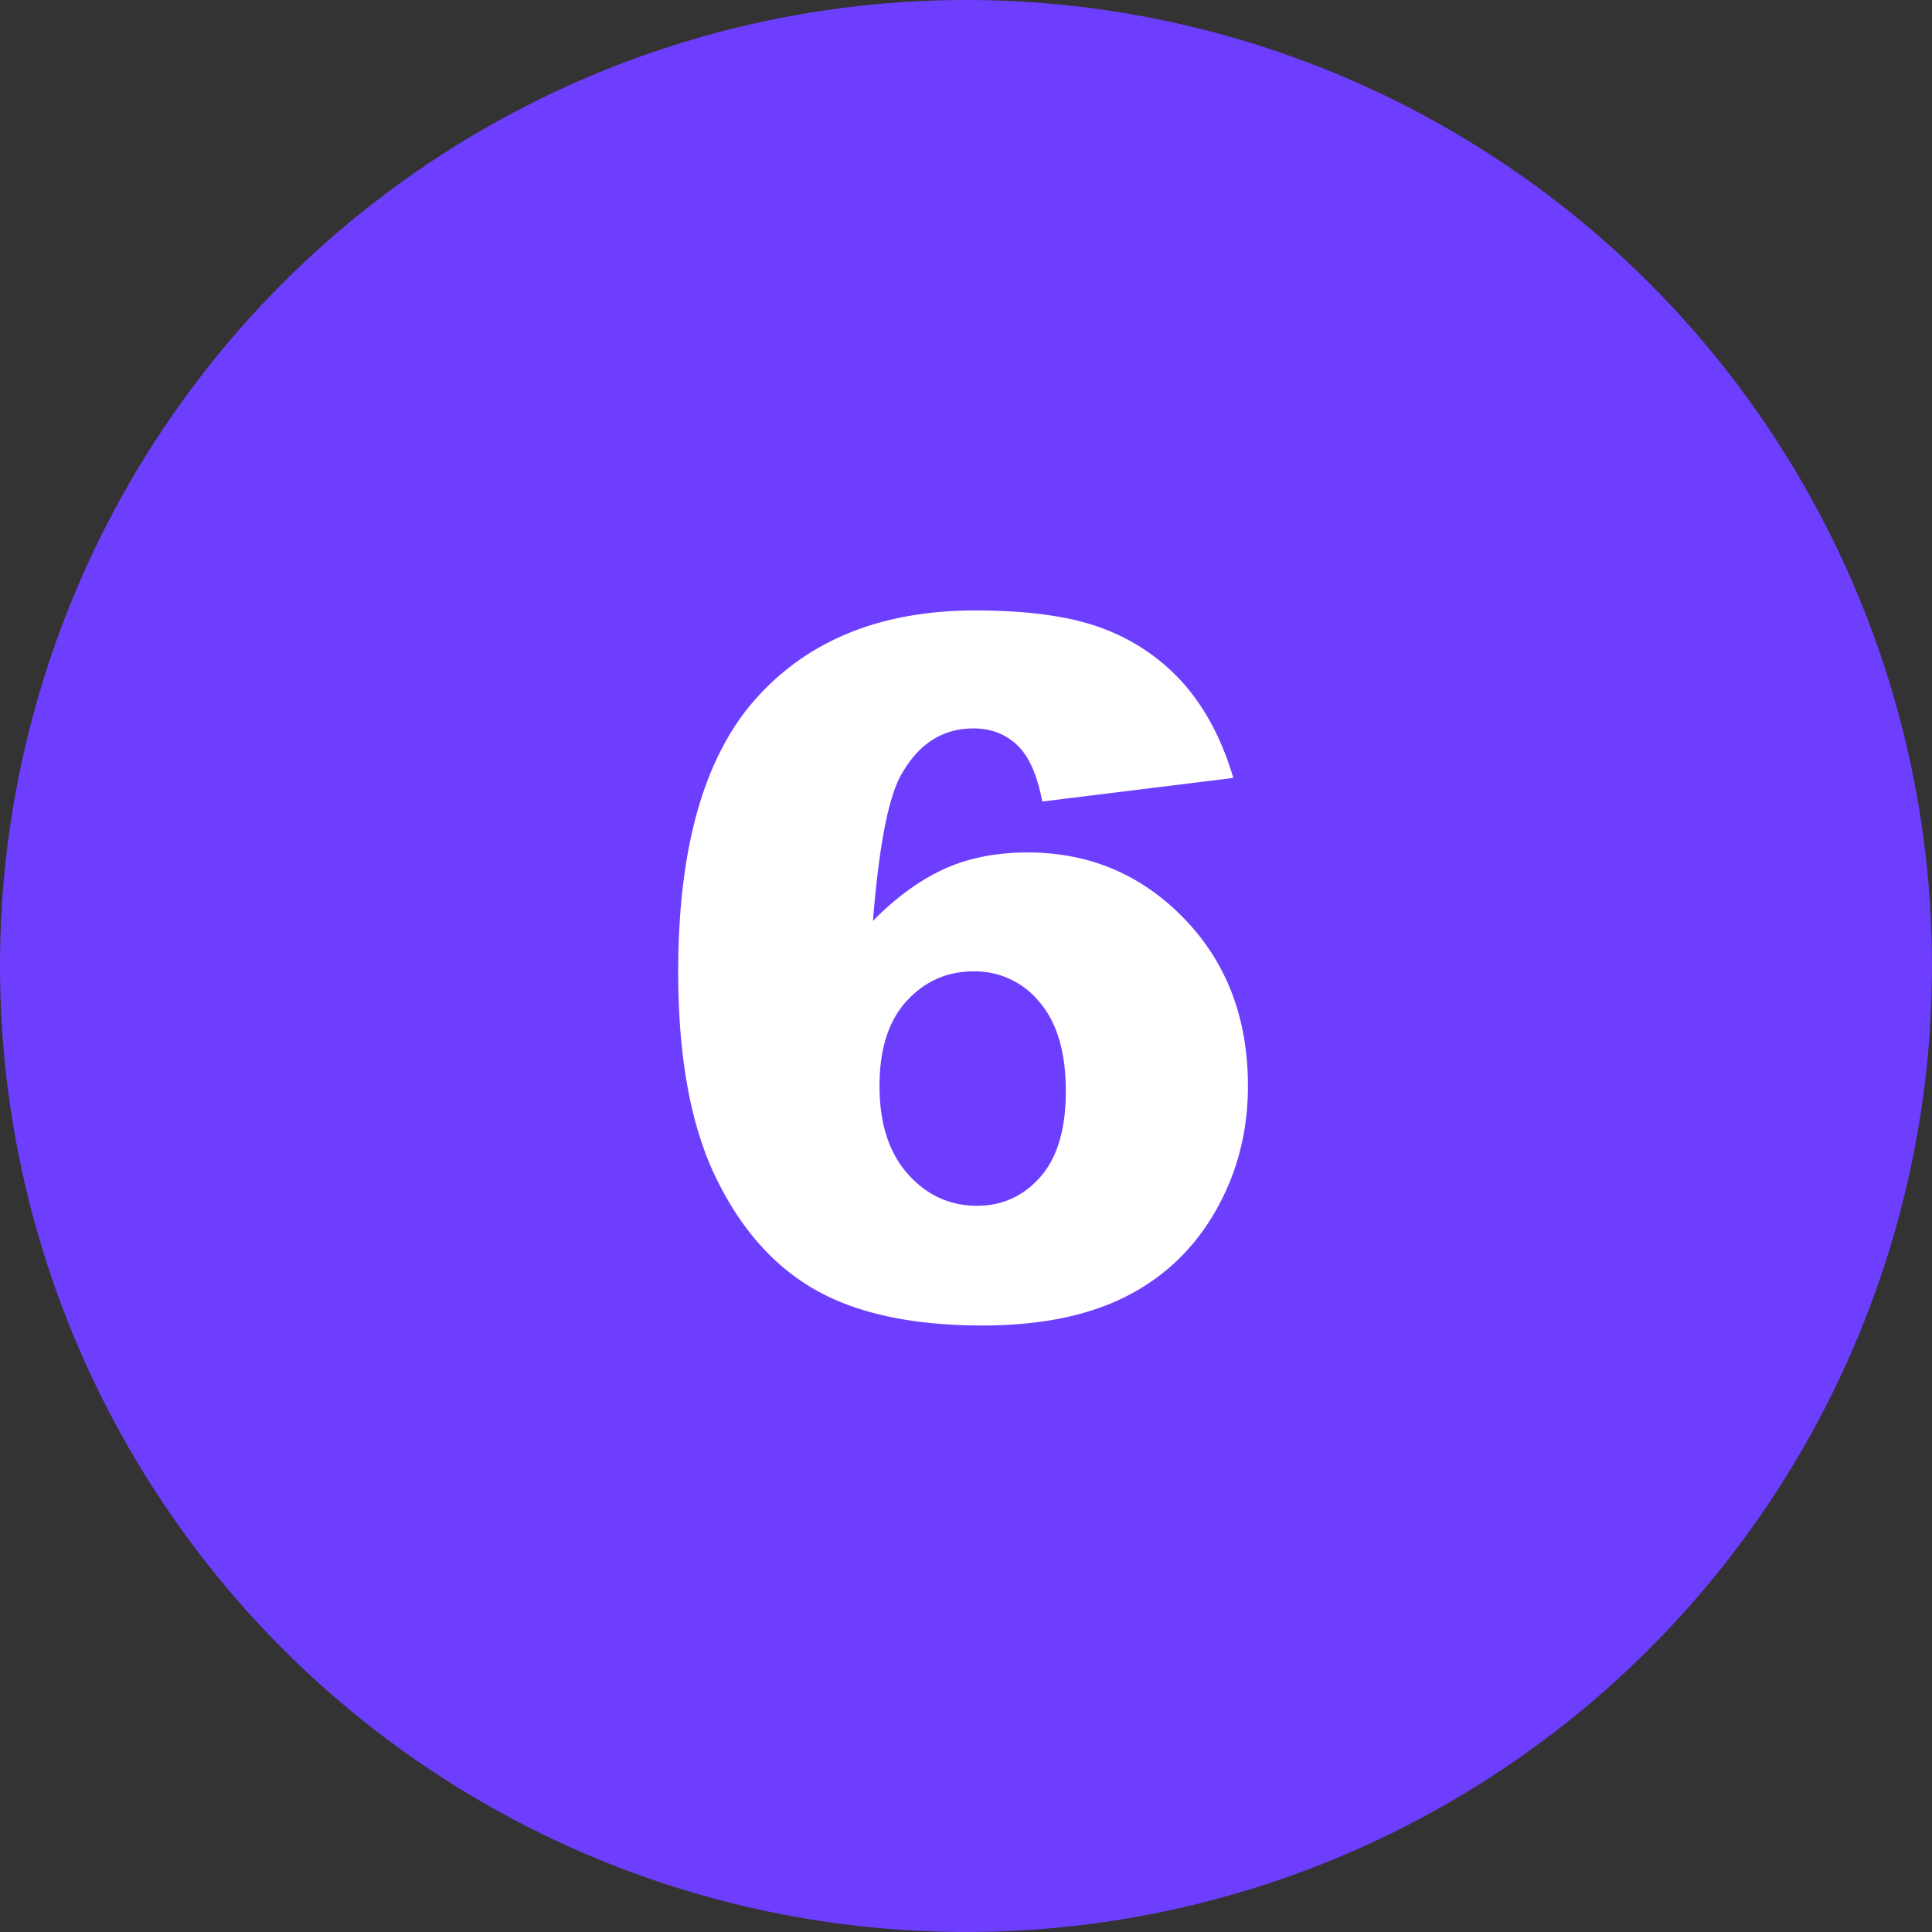
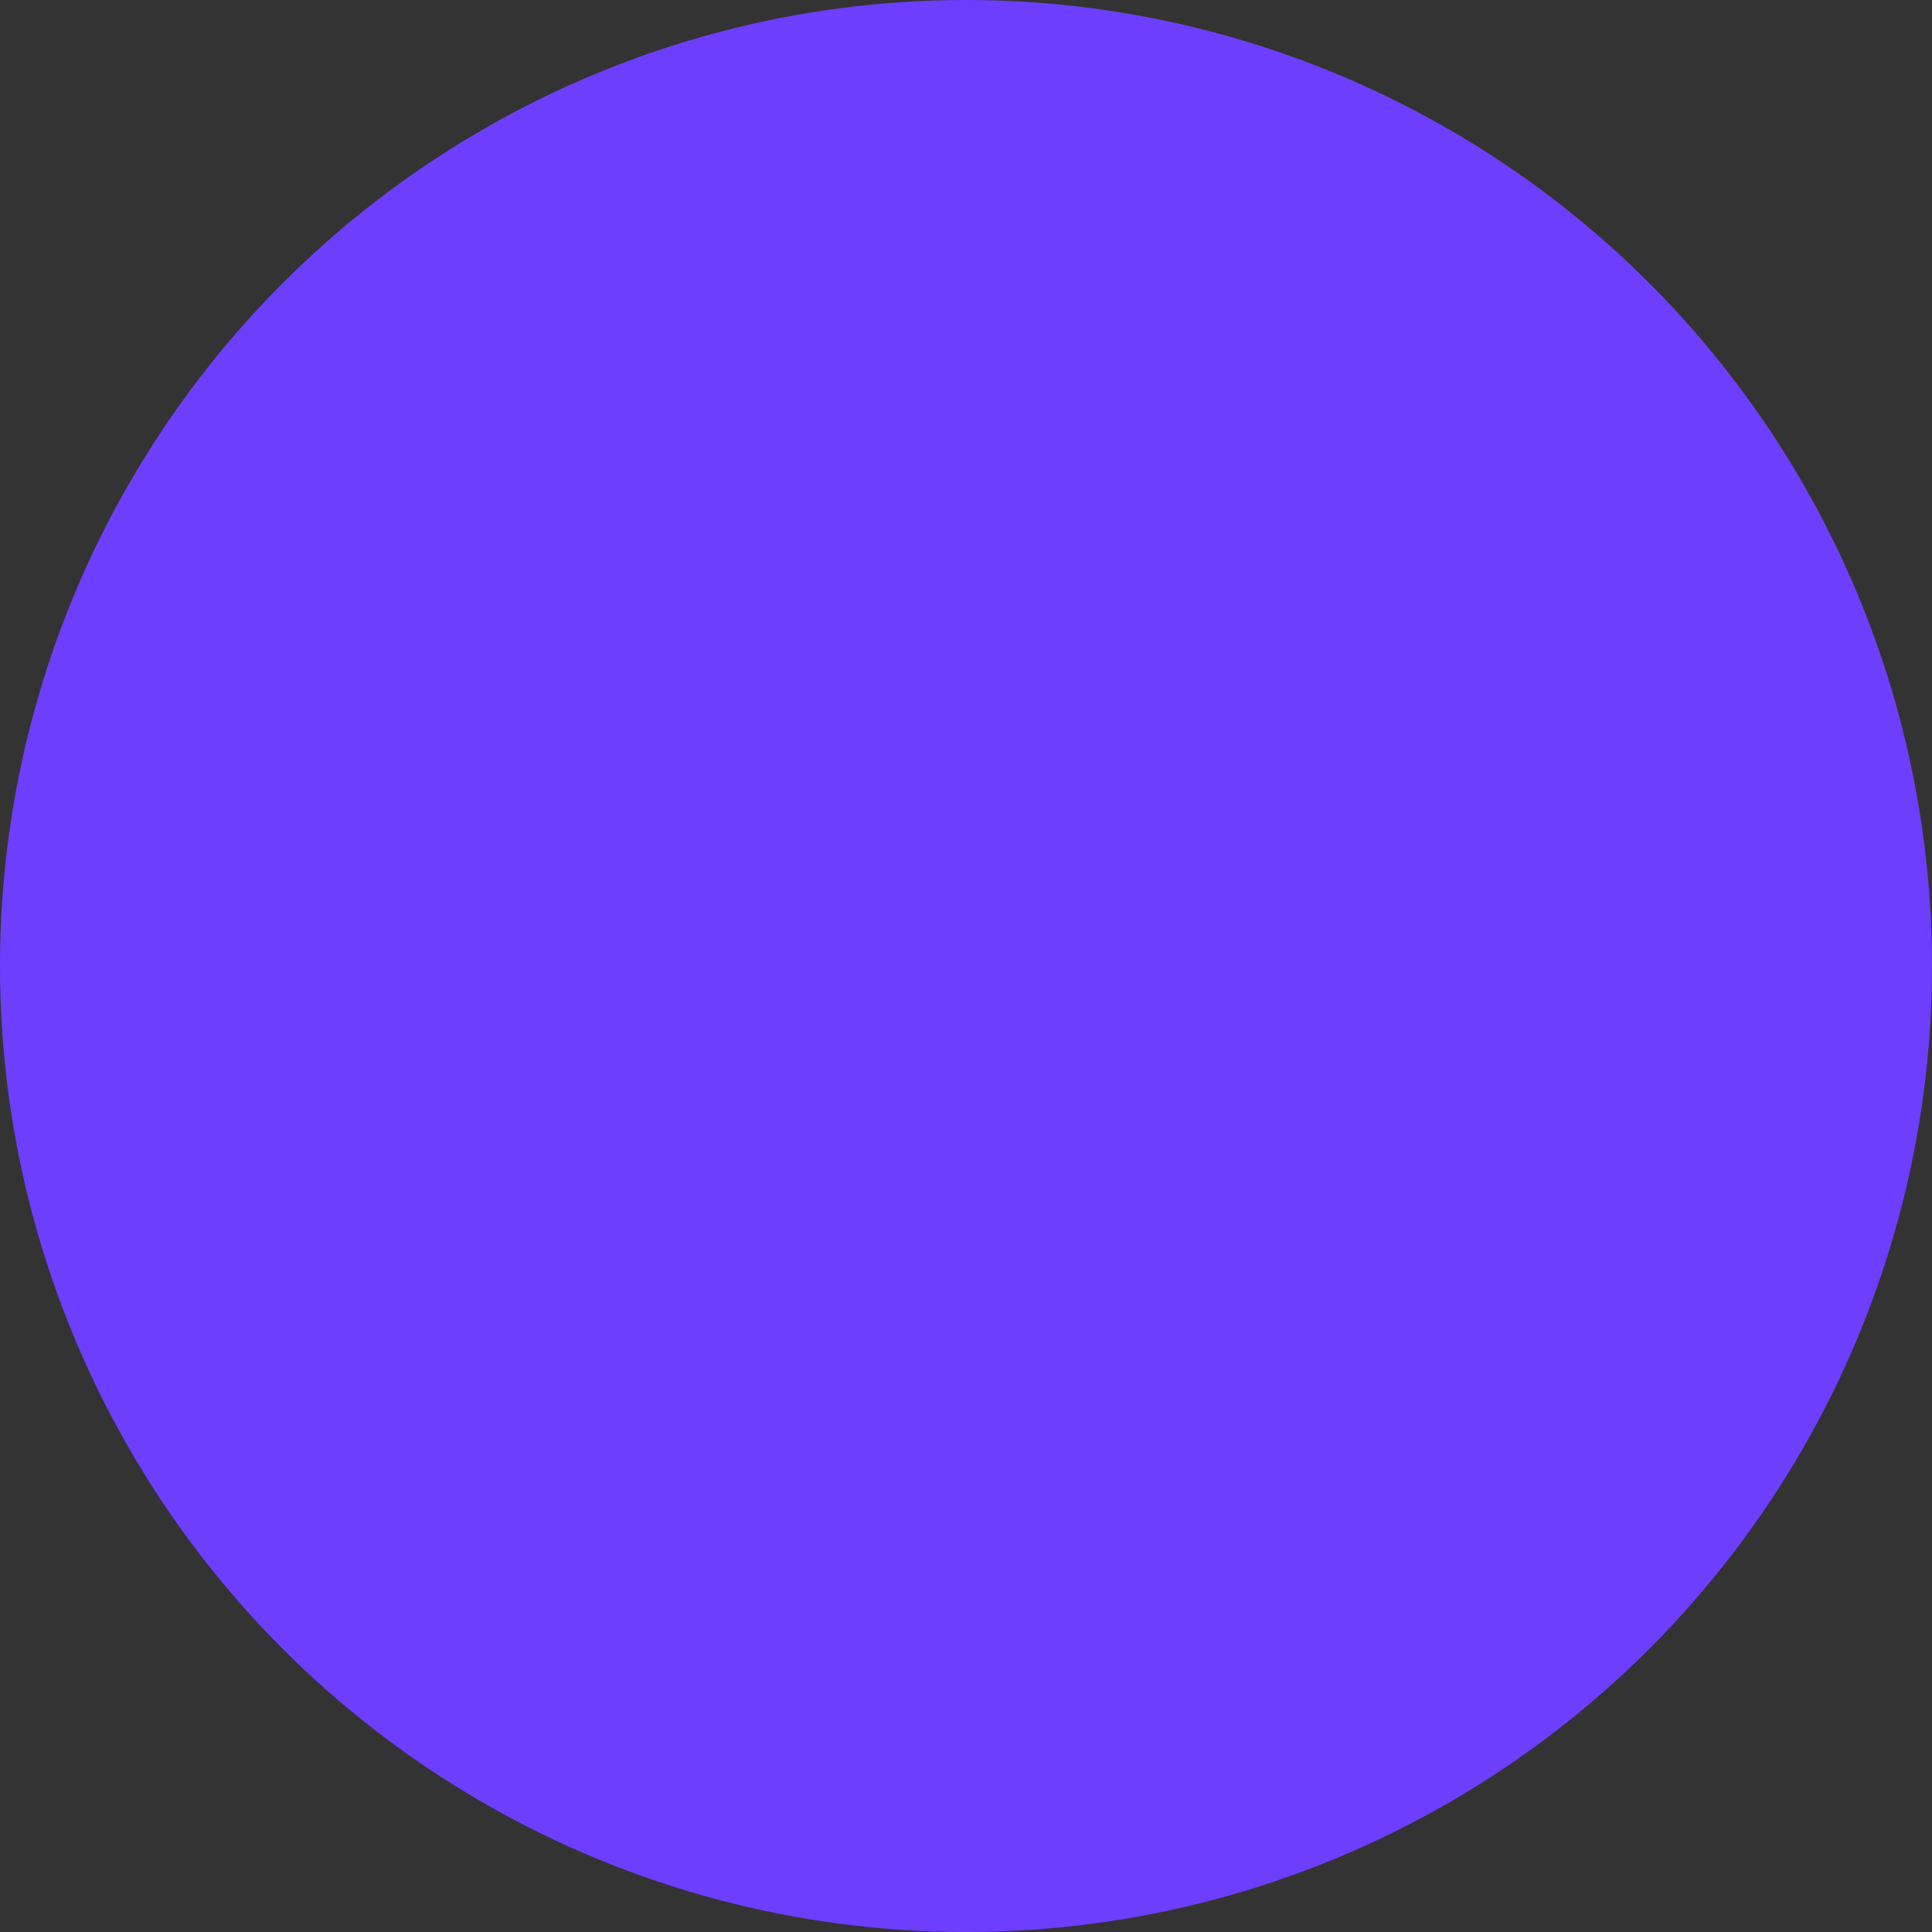
<svg xmlns="http://www.w3.org/2000/svg" width="30" height="30" fill-rule="evenodd">
  <rect width="100%" height="100%" fill="#333333" stroke="none" />
  <circle fill="#6e3eff" cx="15" cy="15" r="15" />
-   <path d="M19.15 12.08l-2.966.366c-.078-.415-.209-.708-.392-.879s-.409-.256-.677-.256c-.483 0-.859.244-1.128.732-.195.352-.339 1.104-.432 2.256.356-.361.723-.629 1.099-.802s.811-.26 1.304-.26c.957 0 1.766.342 2.428 1.025s.992 1.55.992 2.6c0 .708-.167 1.355-.502 1.941s-.798 1.029-1.392 1.329-1.337.45-2.23.45c-1.074 0-1.936-.183-2.585-.549s-1.168-.951-1.556-1.754-.582-1.866-.582-3.19c0-1.938.408-3.358 1.223-4.259s1.946-1.351 3.391-1.351c.854 0 1.53.099 2.025.297a3.12 3.12 0 0 1 1.234.868c.327.381.576.859.747 1.436zm-5.493 4.783c0 .581.146 1.036.439 1.366s.652.494 1.077.494c.391 0 .718-.149.981-.447s.396-.742.396-1.333c0-.605-.137-1.067-.41-1.384a1.29 1.29 0 0 0-1.018-.476c-.415 0-.763.154-1.044.461s-.421.747-.421 1.318z" fill="#fff" fill-rule="nonzero" />
</svg>